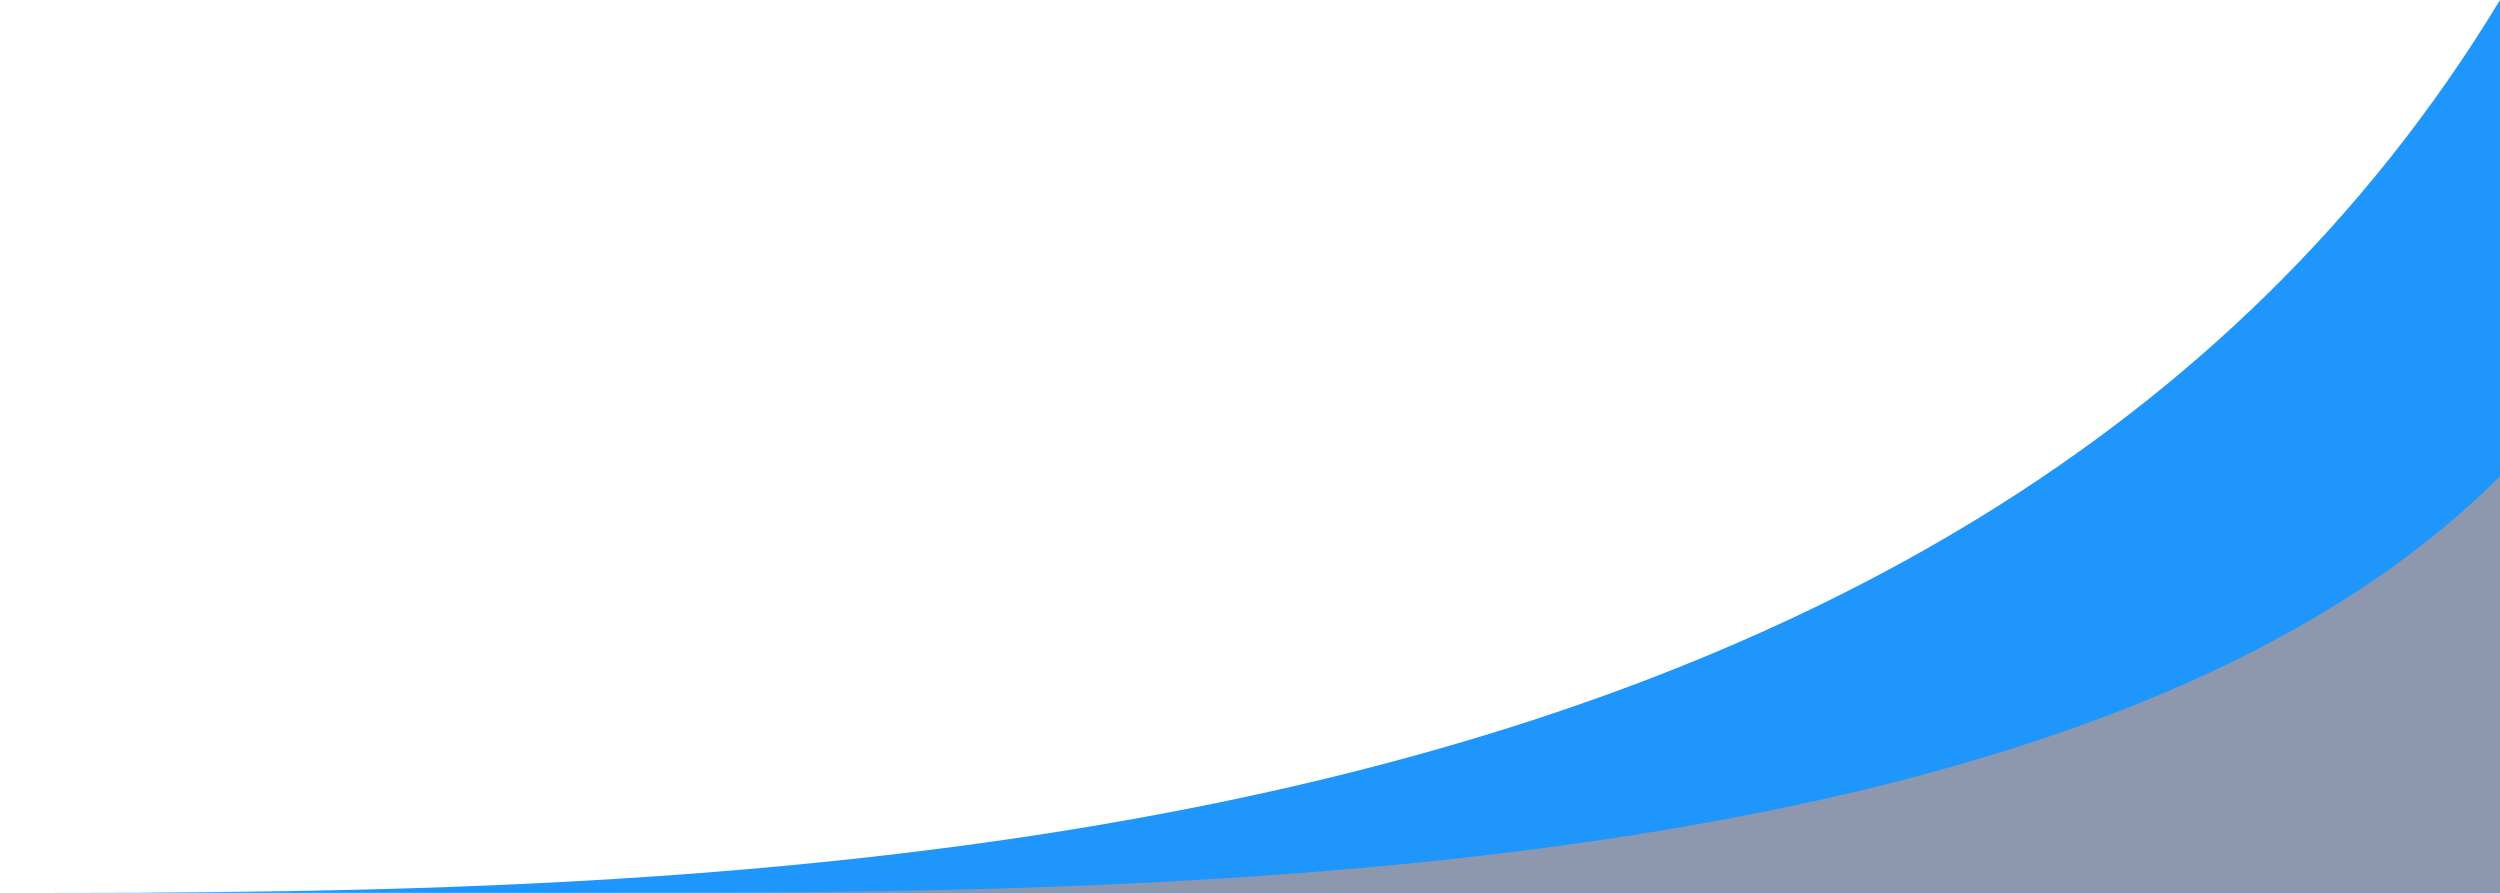
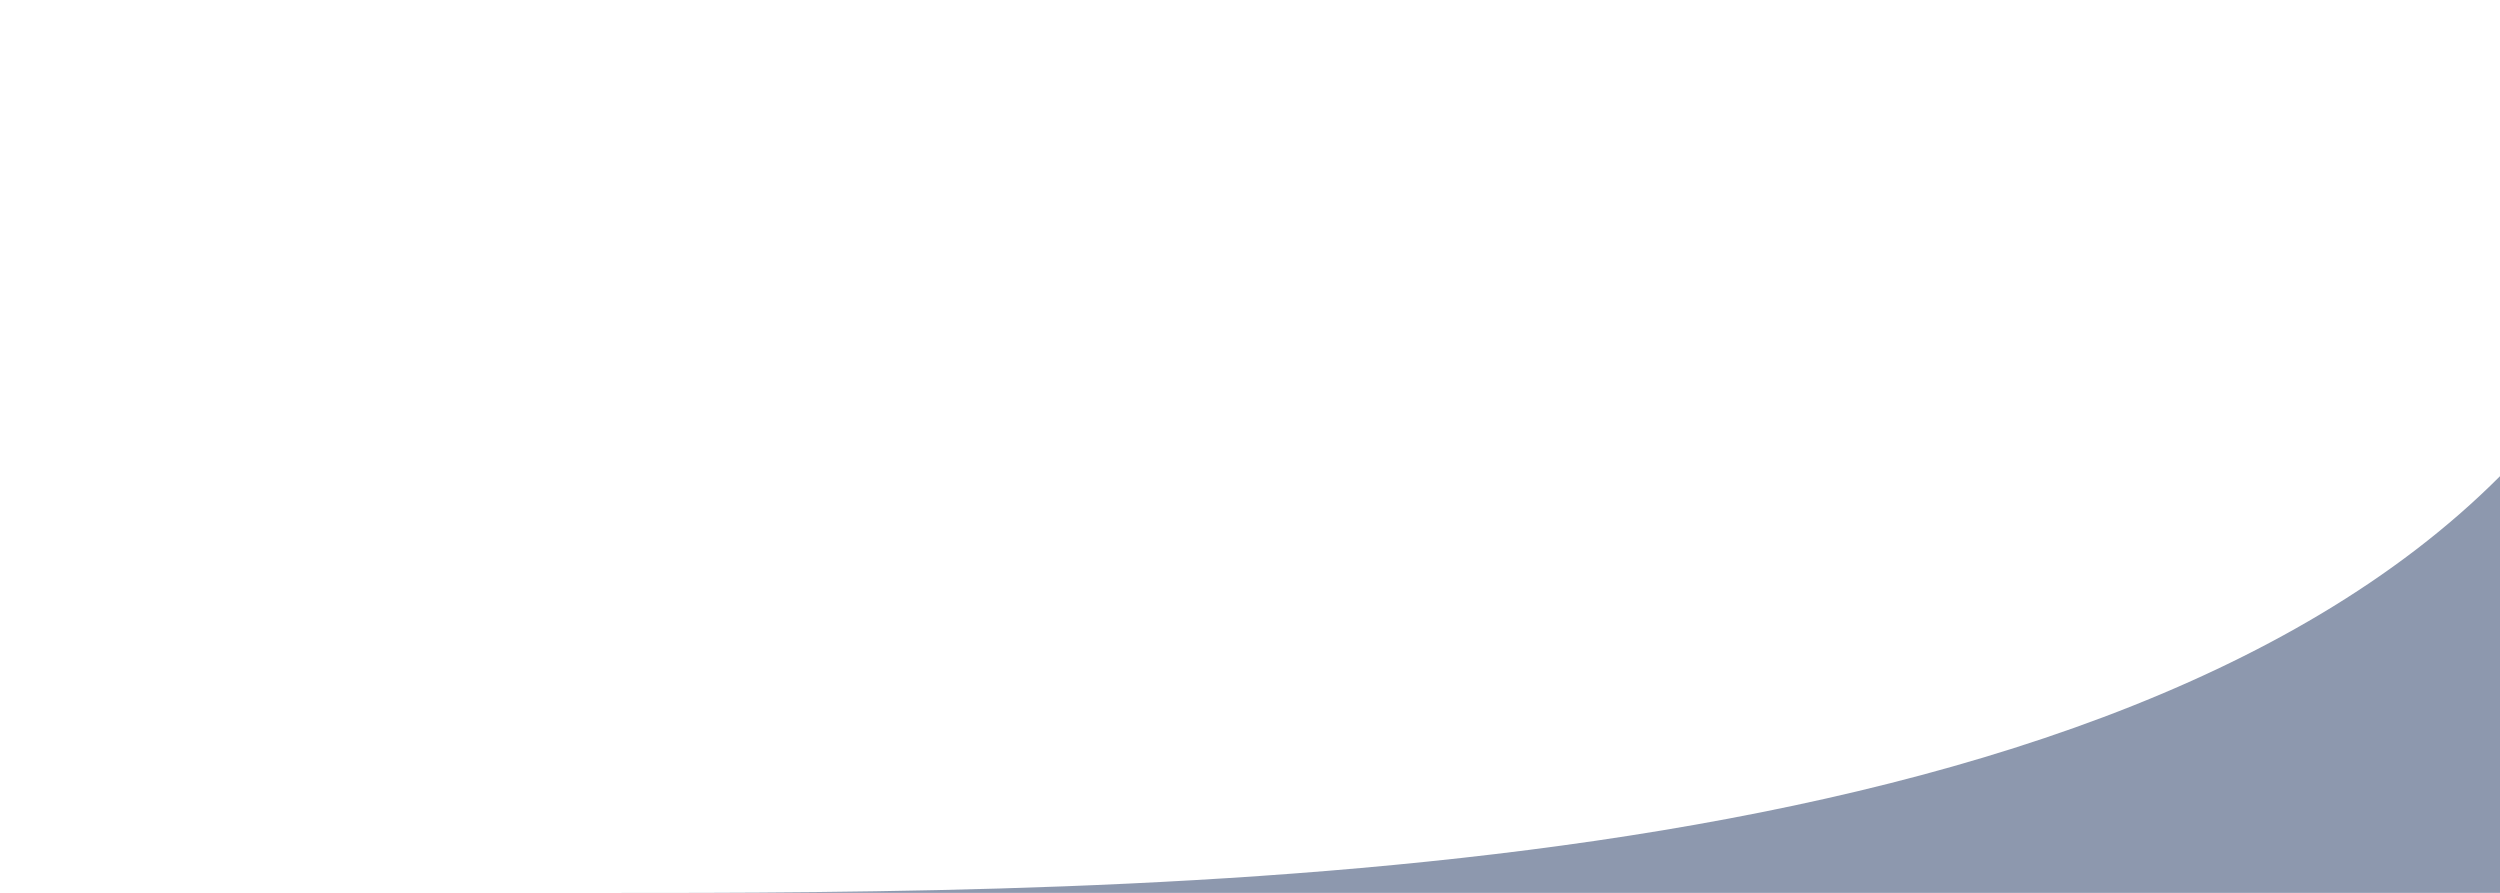
<svg xmlns="http://www.w3.org/2000/svg" version="1.1" id="Capa_1" x="0px" y="0px" viewBox="0 0 420 150" style="enable-background:new 0 0 420 150;" xml:space="preserve">
  <style type="text/css">
	.st0{fill:#1E96FC;}
	.st1{fill:#8D98AE;}
</style>
-   <path class="st0" d="M420,0C329.2,150,119.8,150,0,150h420V0z" />
  <path class="st1" d="M420,80c-69.8,70-228.7,70-320,70h320V80z" />
</svg>